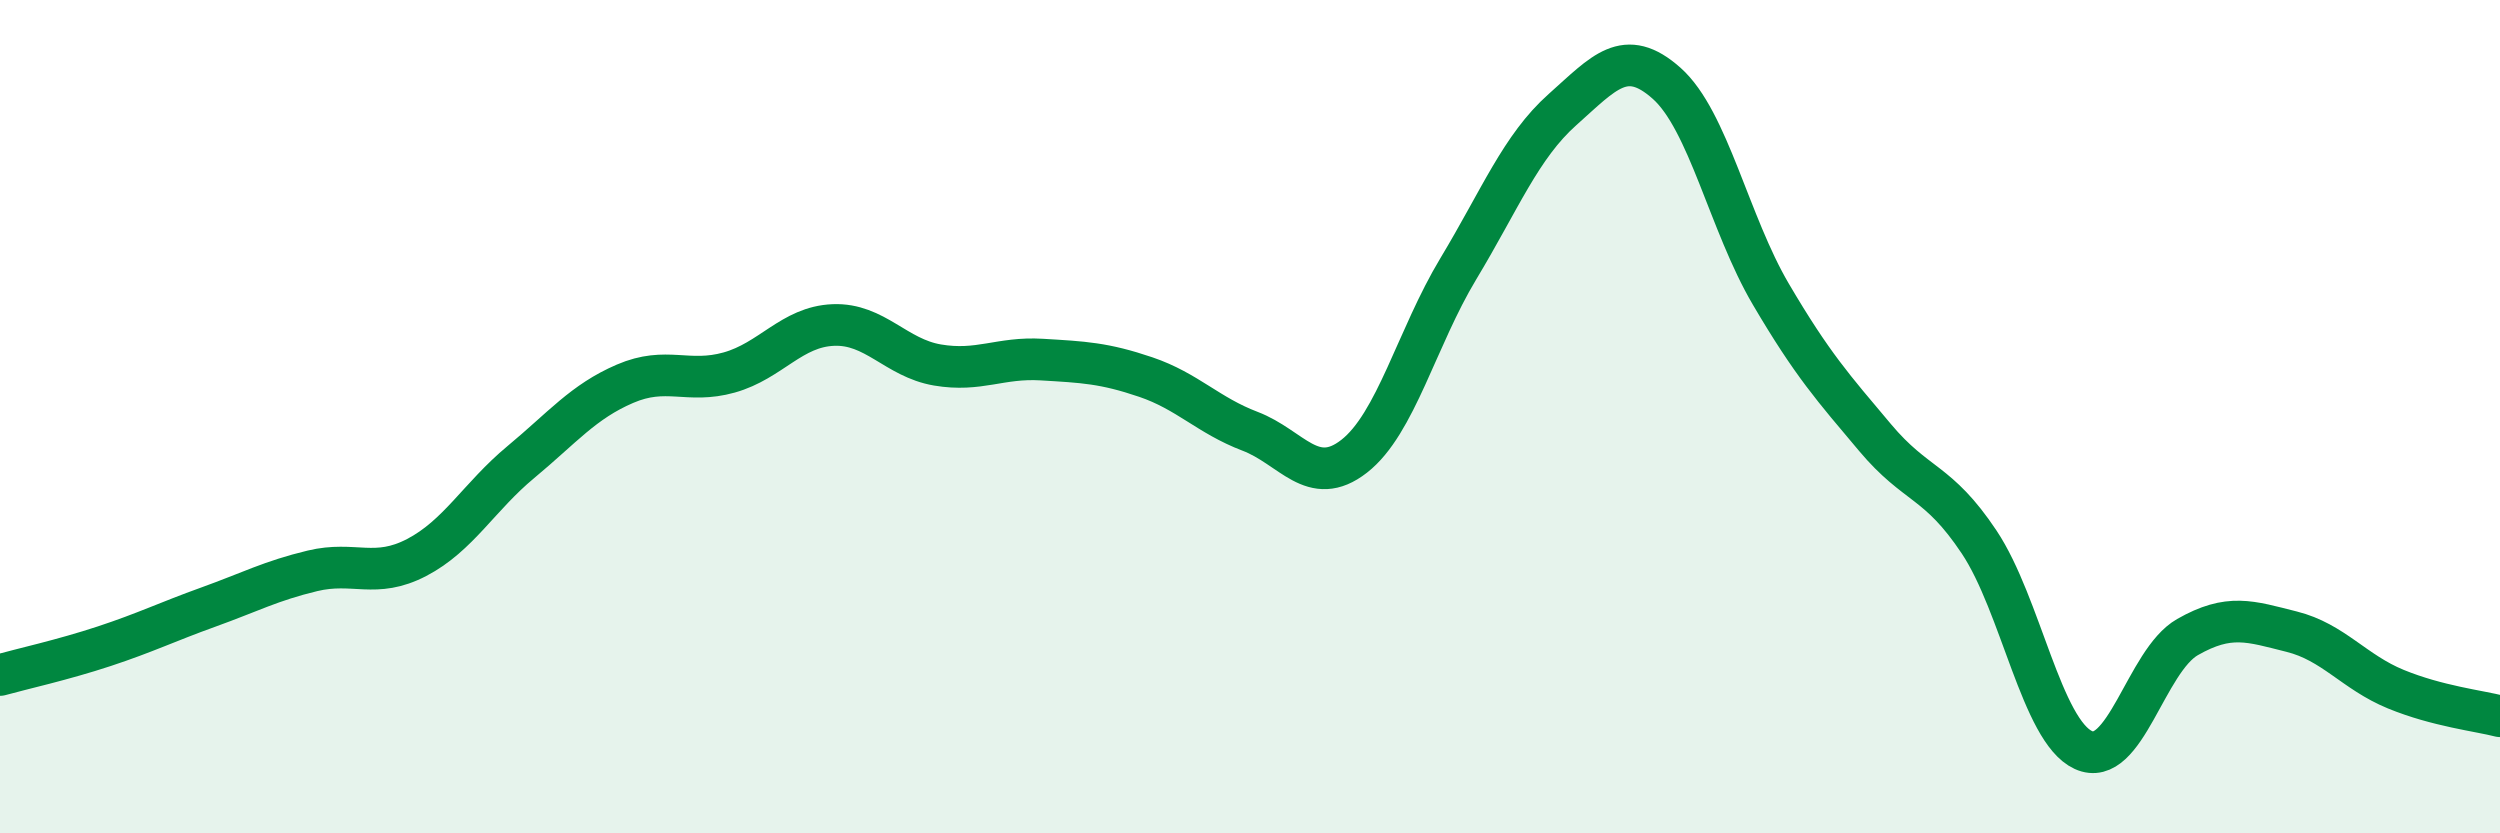
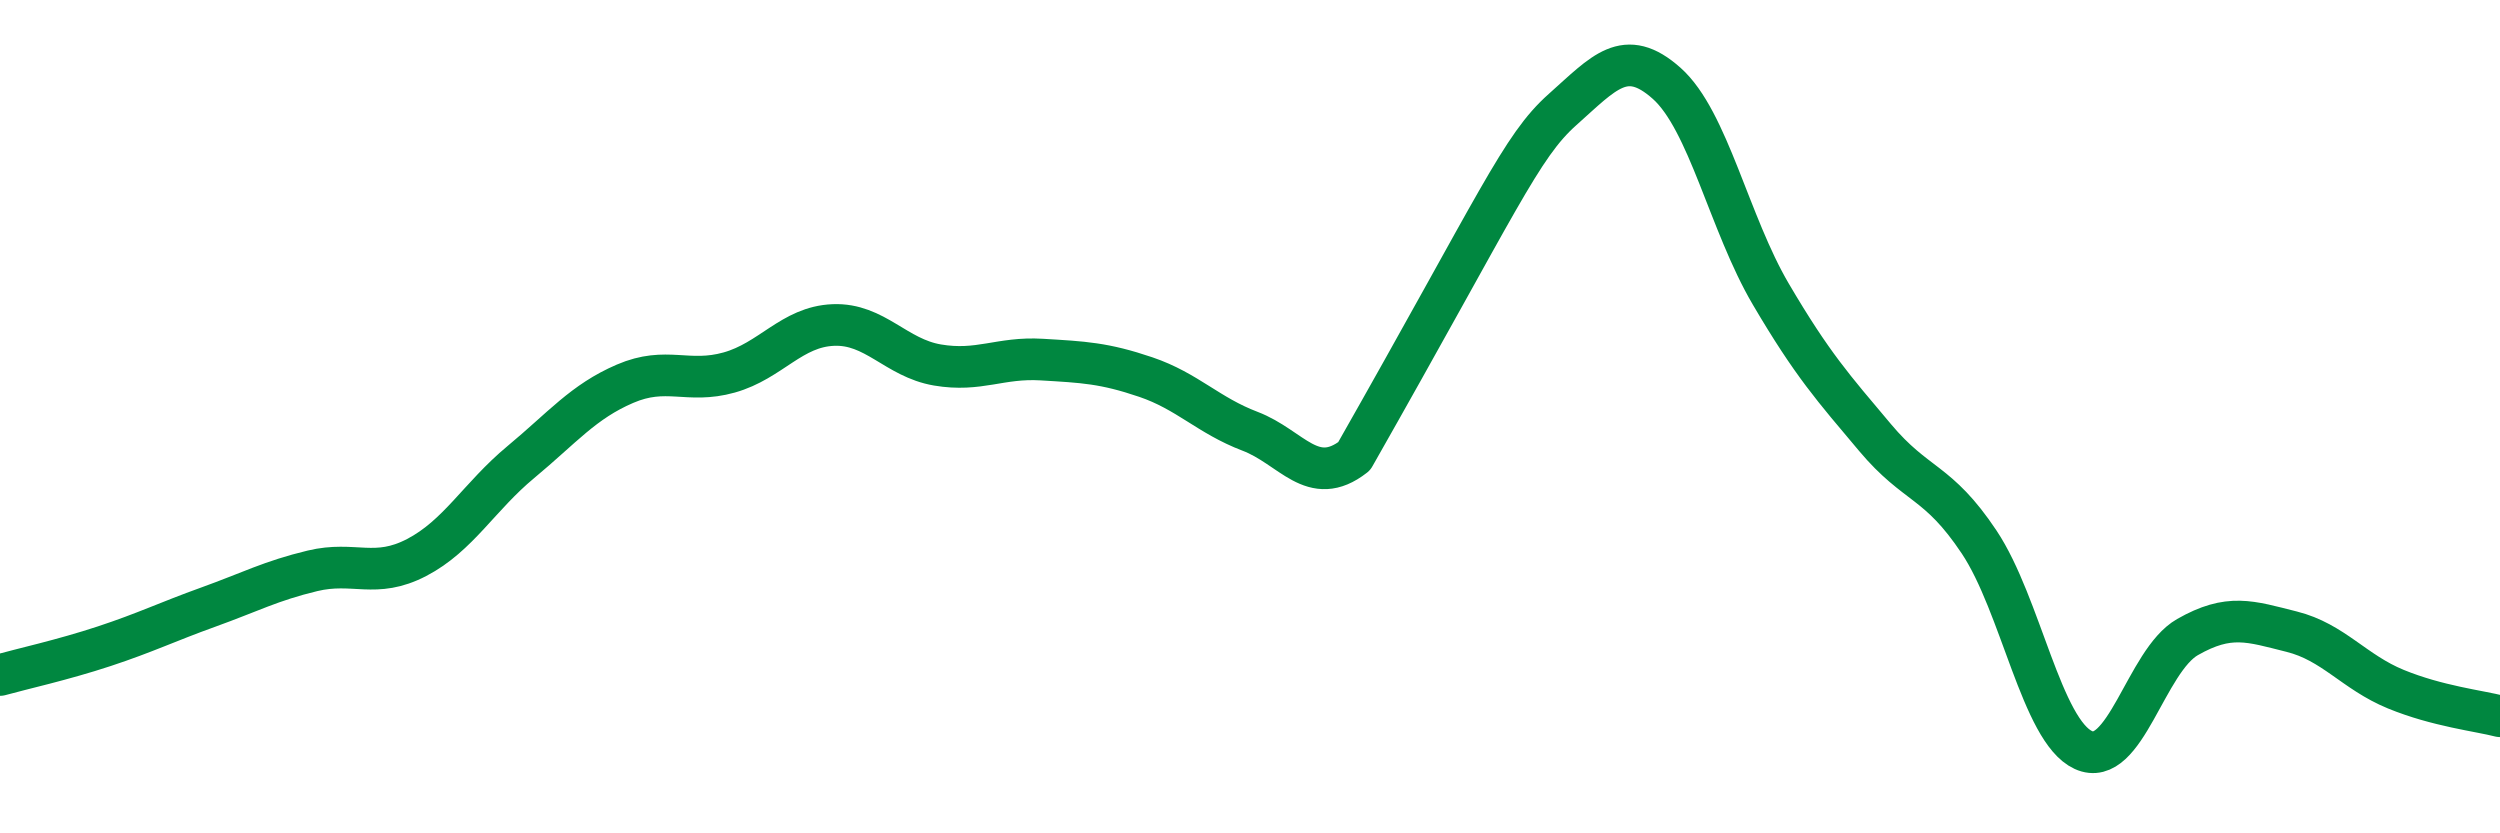
<svg xmlns="http://www.w3.org/2000/svg" width="60" height="20" viewBox="0 0 60 20">
-   <path d="M 0,16.2 C 0.5,16.06 1.5,15.84 2.5,15.51 C 3.5,15.18 4,14.93 5,14.57 C 6,14.21 6.5,13.94 7.5,13.7 C 8.5,13.46 9,13.9 10,13.38 C 11,12.86 11.5,11.92 12.5,11.09 C 13.5,10.26 14,9.64 15,9.21 C 16,8.78 16.5,9.22 17.5,8.94 C 18.5,8.66 19,7.84 20,7.8 C 21,7.76 21.5,8.59 22.5,8.76 C 23.5,8.93 24,8.57 25,8.63 C 26,8.69 26.5,8.71 27.5,9.05 C 28.5,9.39 29,9.97 30,10.35 C 31,10.73 31.5,11.73 32.5,10.95 C 33.5,10.17 34,8.11 35,6.45 C 36,4.79 36.5,3.52 37.5,2.63 C 38.5,1.74 39,1.11 40,2 C 41,2.89 41.5,5.36 42.5,7.06 C 43.5,8.76 44,9.31 45,10.5 C 46,11.69 46.5,11.51 47.5,13.01 C 48.5,14.51 49,17.54 50,18 C 51,18.46 51.5,15.86 52.5,15.29 C 53.5,14.72 54,14.91 55,15.16 C 56,15.41 56.5,16.13 57.5,16.54 C 58.5,16.95 59.5,17.06 60,17.19L60 20L0 20Z" fill="#008740" opacity="0.1" stroke-linecap="round" stroke-linejoin="round" />
-   <path d="M 0,16.2 C 0.5,16.06 1.5,15.84 2.5,15.51 C 3.5,15.18 4,14.93 5,14.57 C 6,14.21 6.5,13.94 7.5,13.7 C 8.5,13.46 9,13.9 10,13.38 C 11,12.86 11.5,11.92 12.5,11.09 C 13.5,10.26 14,9.64 15,9.21 C 16,8.78 16.5,9.22 17.5,8.94 C 18.5,8.66 19,7.84 20,7.8 C 21,7.76 21.5,8.59 22.5,8.76 C 23.5,8.93 24,8.57 25,8.63 C 26,8.69 26.5,8.71 27.5,9.05 C 28.5,9.39 29,9.97 30,10.35 C 31,10.73 31.5,11.73 32.5,10.95 C 33.5,10.17 34,8.11 35,6.45 C 36,4.79 36.5,3.52 37.5,2.63 C 38.5,1.74 39,1.11 40,2 C 41,2.89 41.5,5.36 42.5,7.06 C 43.5,8.76 44,9.31 45,10.5 C 46,11.69 46.5,11.51 47.5,13.01 C 48.5,14.51 49,17.54 50,18 C 51,18.46 51.5,15.86 52.5,15.29 C 53.5,14.72 54,14.91 55,15.16 C 56,15.41 56.5,16.13 57.5,16.54 C 58.5,16.95 59.5,17.06 60,17.19" stroke="#008740" stroke-width="1" fill="none" stroke-linecap="round" stroke-linejoin="round" />
+   <path d="M 0,16.2 C 0.5,16.06 1.5,15.84 2.5,15.51 C 3.5,15.18 4,14.93 5,14.57 C 6,14.21 6.5,13.94 7.5,13.7 C 8.5,13.46 9,13.9 10,13.38 C 11,12.86 11.5,11.92 12.5,11.09 C 13.5,10.26 14,9.64 15,9.21 C 16,8.78 16.5,9.22 17.5,8.94 C 18.5,8.66 19,7.84 20,7.8 C 21,7.76 21.5,8.59 22.5,8.76 C 23.5,8.93 24,8.57 25,8.63 C 26,8.69 26.5,8.71 27.5,9.05 C 28.5,9.39 29,9.97 30,10.35 C 31,10.73 31.5,11.73 32.5,10.95 C 36,4.79 36.5,3.52 37.5,2.63 C 38.5,1.74 39,1.11 40,2 C 41,2.89 41.5,5.36 42.5,7.06 C 43.5,8.76 44,9.31 45,10.5 C 46,11.69 46.5,11.51 47.5,13.01 C 48.5,14.51 49,17.54 50,18 C 51,18.46 51.5,15.86 52.5,15.29 C 53.5,14.72 54,14.91 55,15.16 C 56,15.41 56.5,16.13 57.5,16.54 C 58.5,16.95 59.5,17.06 60,17.19" stroke="#008740" stroke-width="1" fill="none" stroke-linecap="round" stroke-linejoin="round" />
</svg>